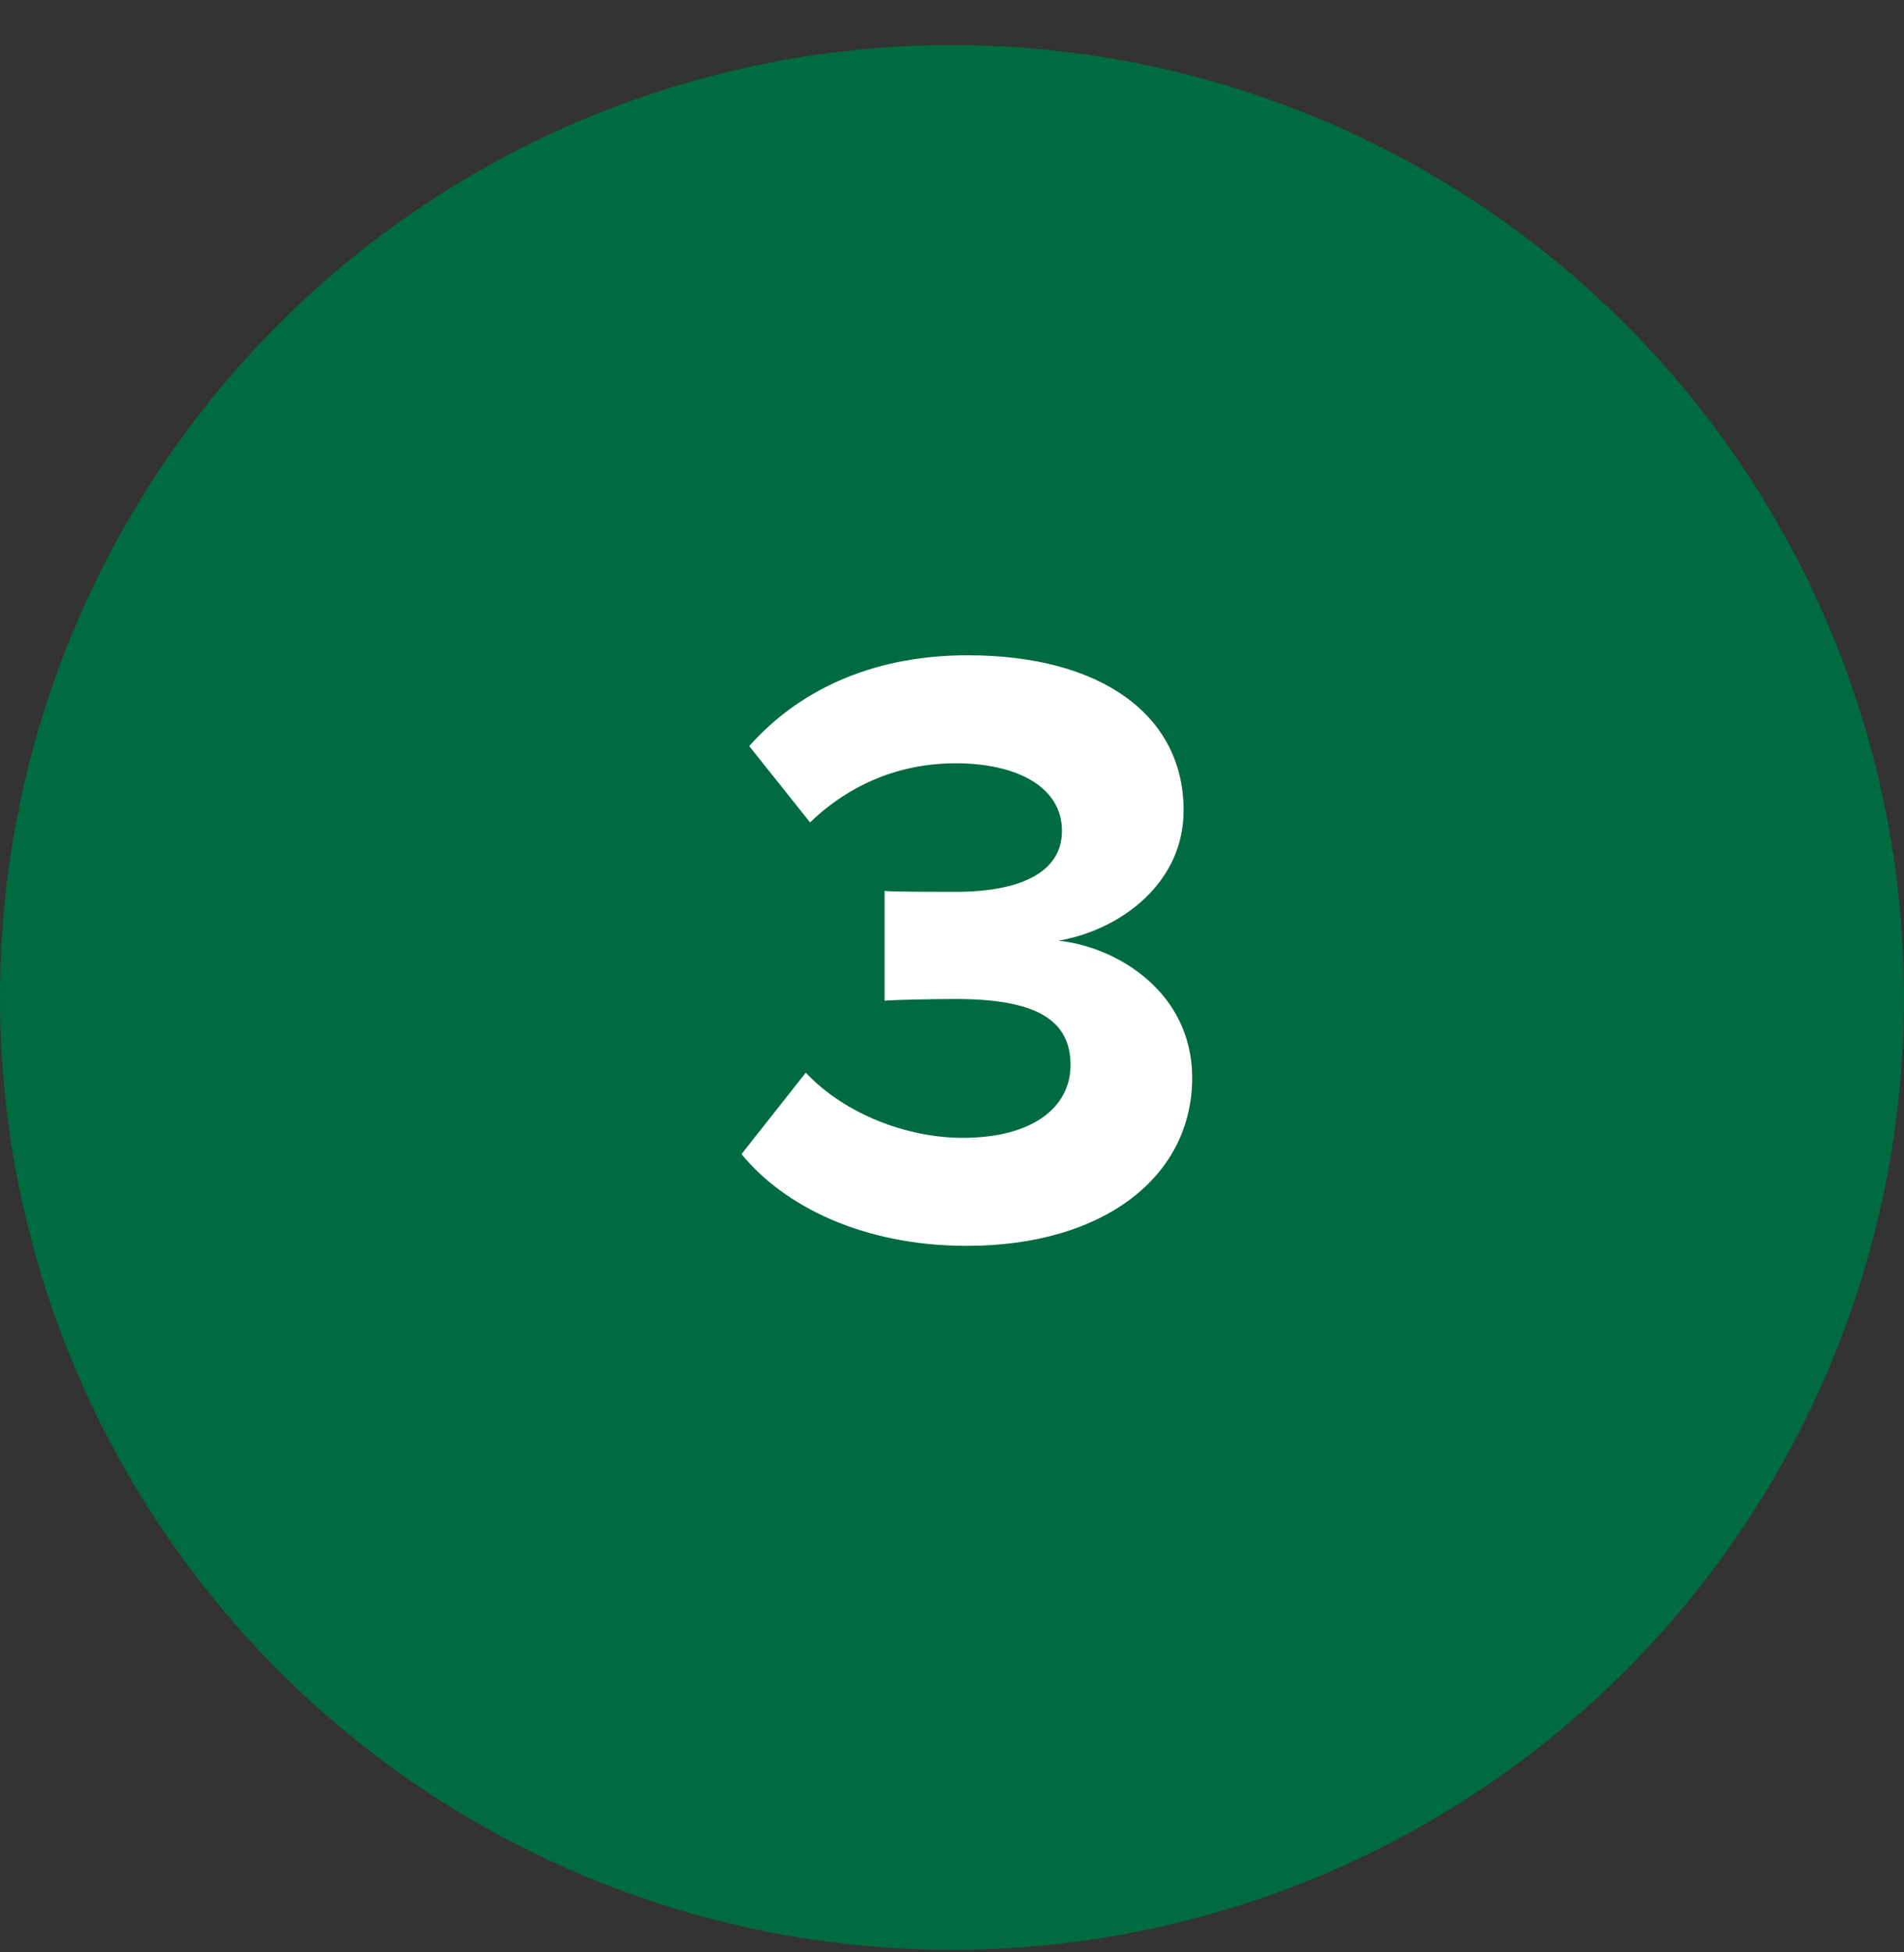
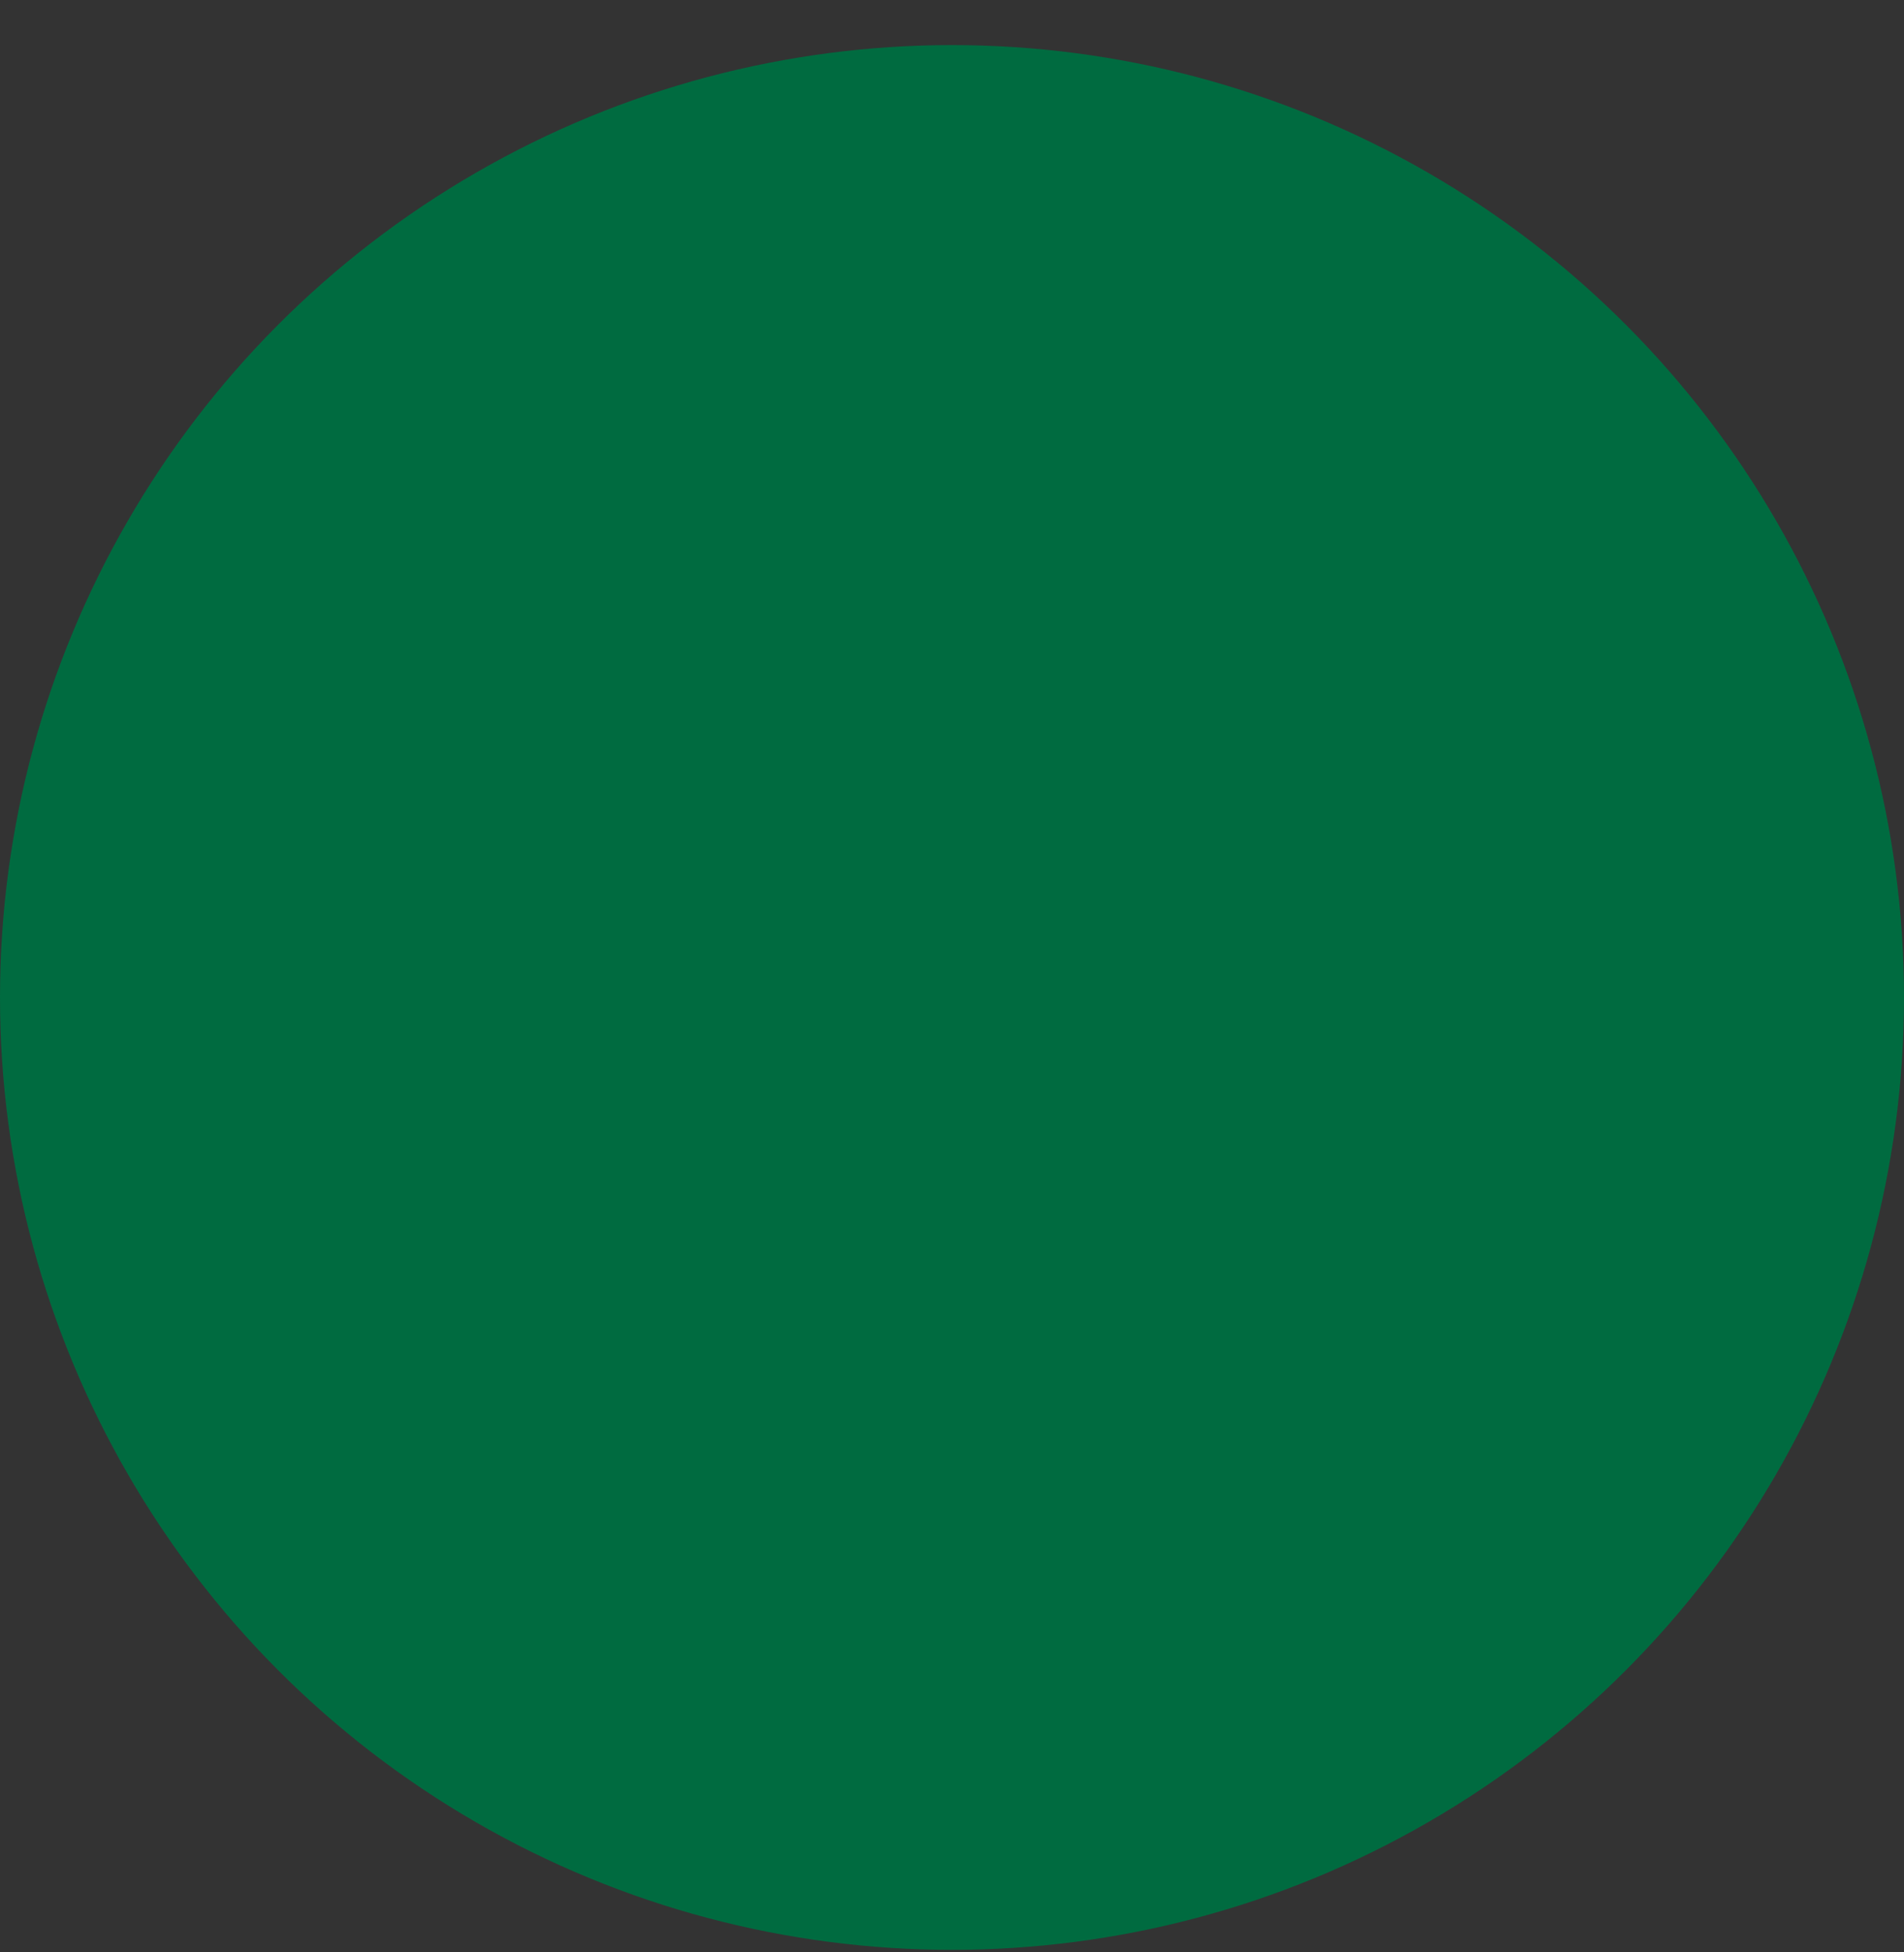
<svg xmlns="http://www.w3.org/2000/svg" width="40" height="41" viewBox="0 0 40 41" fill="none">
  <rect x="0" y="0" width="40" height="41" fill="#333333" stroke="none" />
  <circle cx="20" cy="20.947" r="20" fill="#006B40" />
-   <path d="M20.312 26.163C18.116 26.163 16.46 25.317 15.578 24.236L16.928 22.526C17.738 23.39 19.052 23.895 20.222 23.895C21.68 23.895 22.49 23.265 22.49 22.364C22.49 21.41 21.752 20.979 20.078 20.979C19.574 20.979 18.764 20.997 18.584 21.015V18.71C18.8 18.729 19.628 18.729 20.078 18.729C21.41 18.729 22.31 18.332 22.31 17.451C22.31 16.497 21.32 16.029 20.078 16.029C18.908 16.029 17.864 16.46 17.018 17.27L15.74 15.668C16.712 14.57 18.224 13.761 20.33 13.761C23.138 13.761 24.866 15.021 24.866 17.018C24.866 18.53 23.57 19.52 22.238 19.755C23.462 19.881 25.046 20.834 25.046 22.634C25.046 24.704 23.192 26.163 20.312 26.163Z" fill="white" />
</svg>